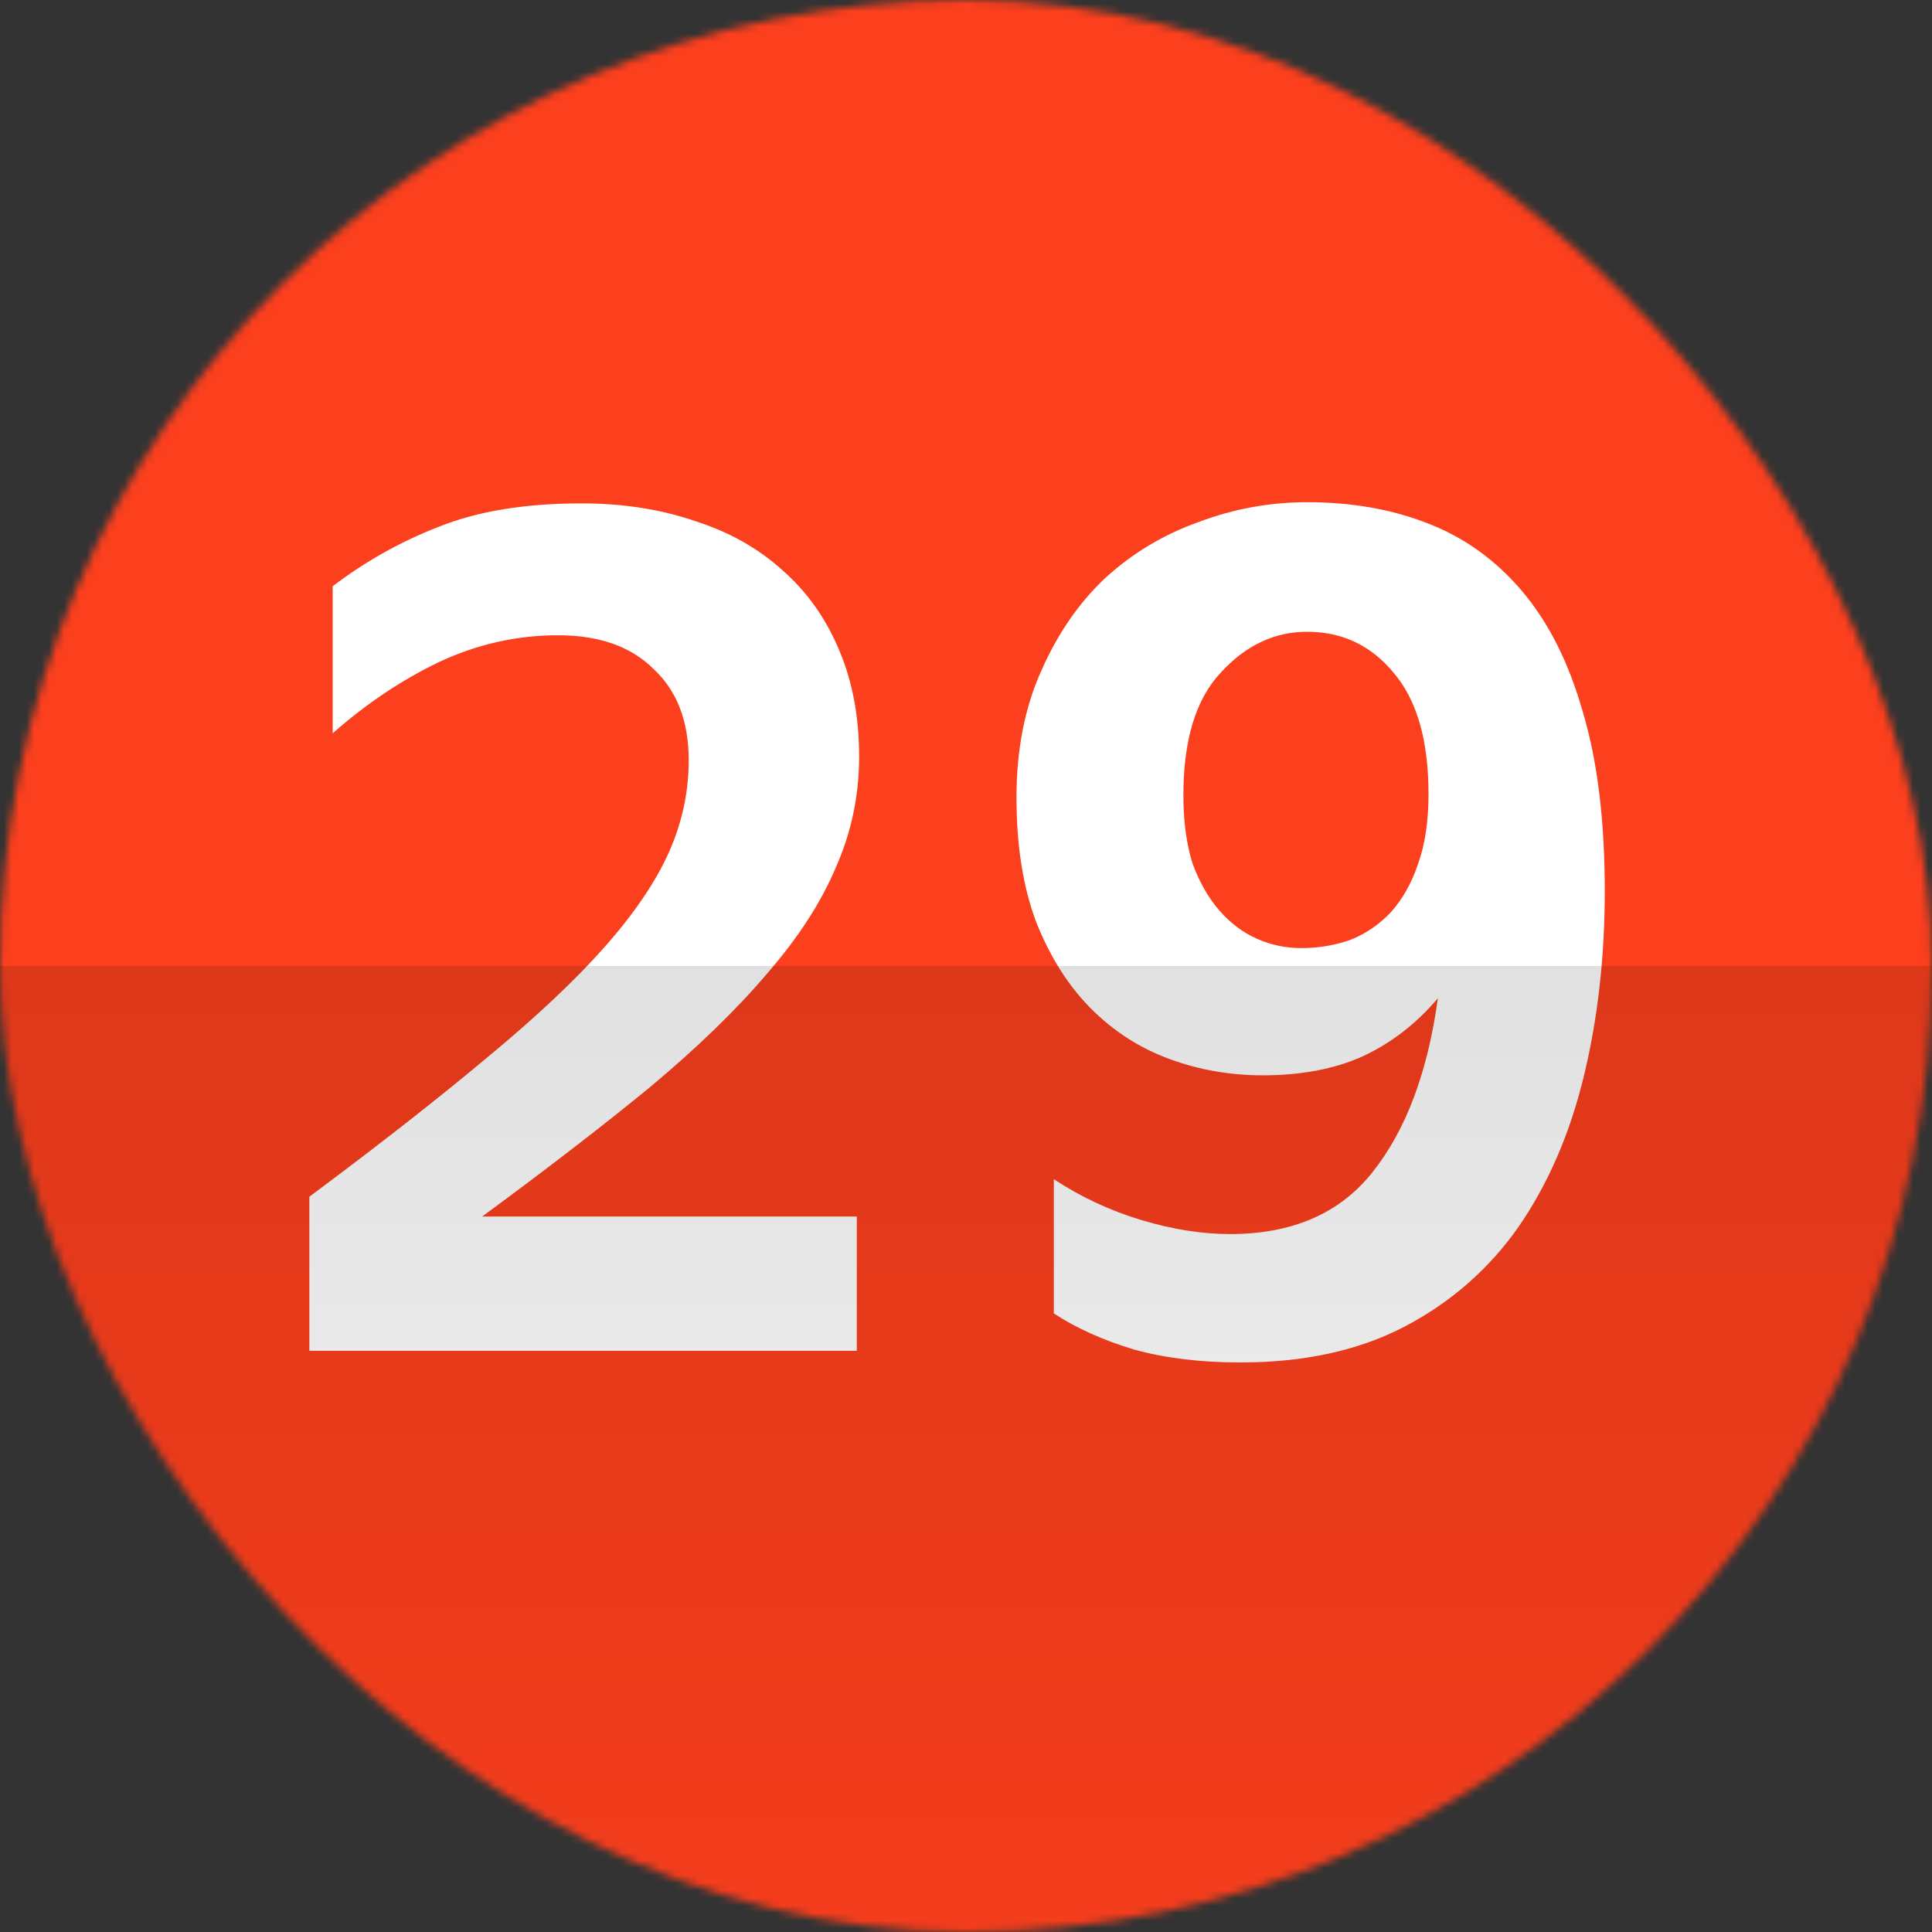
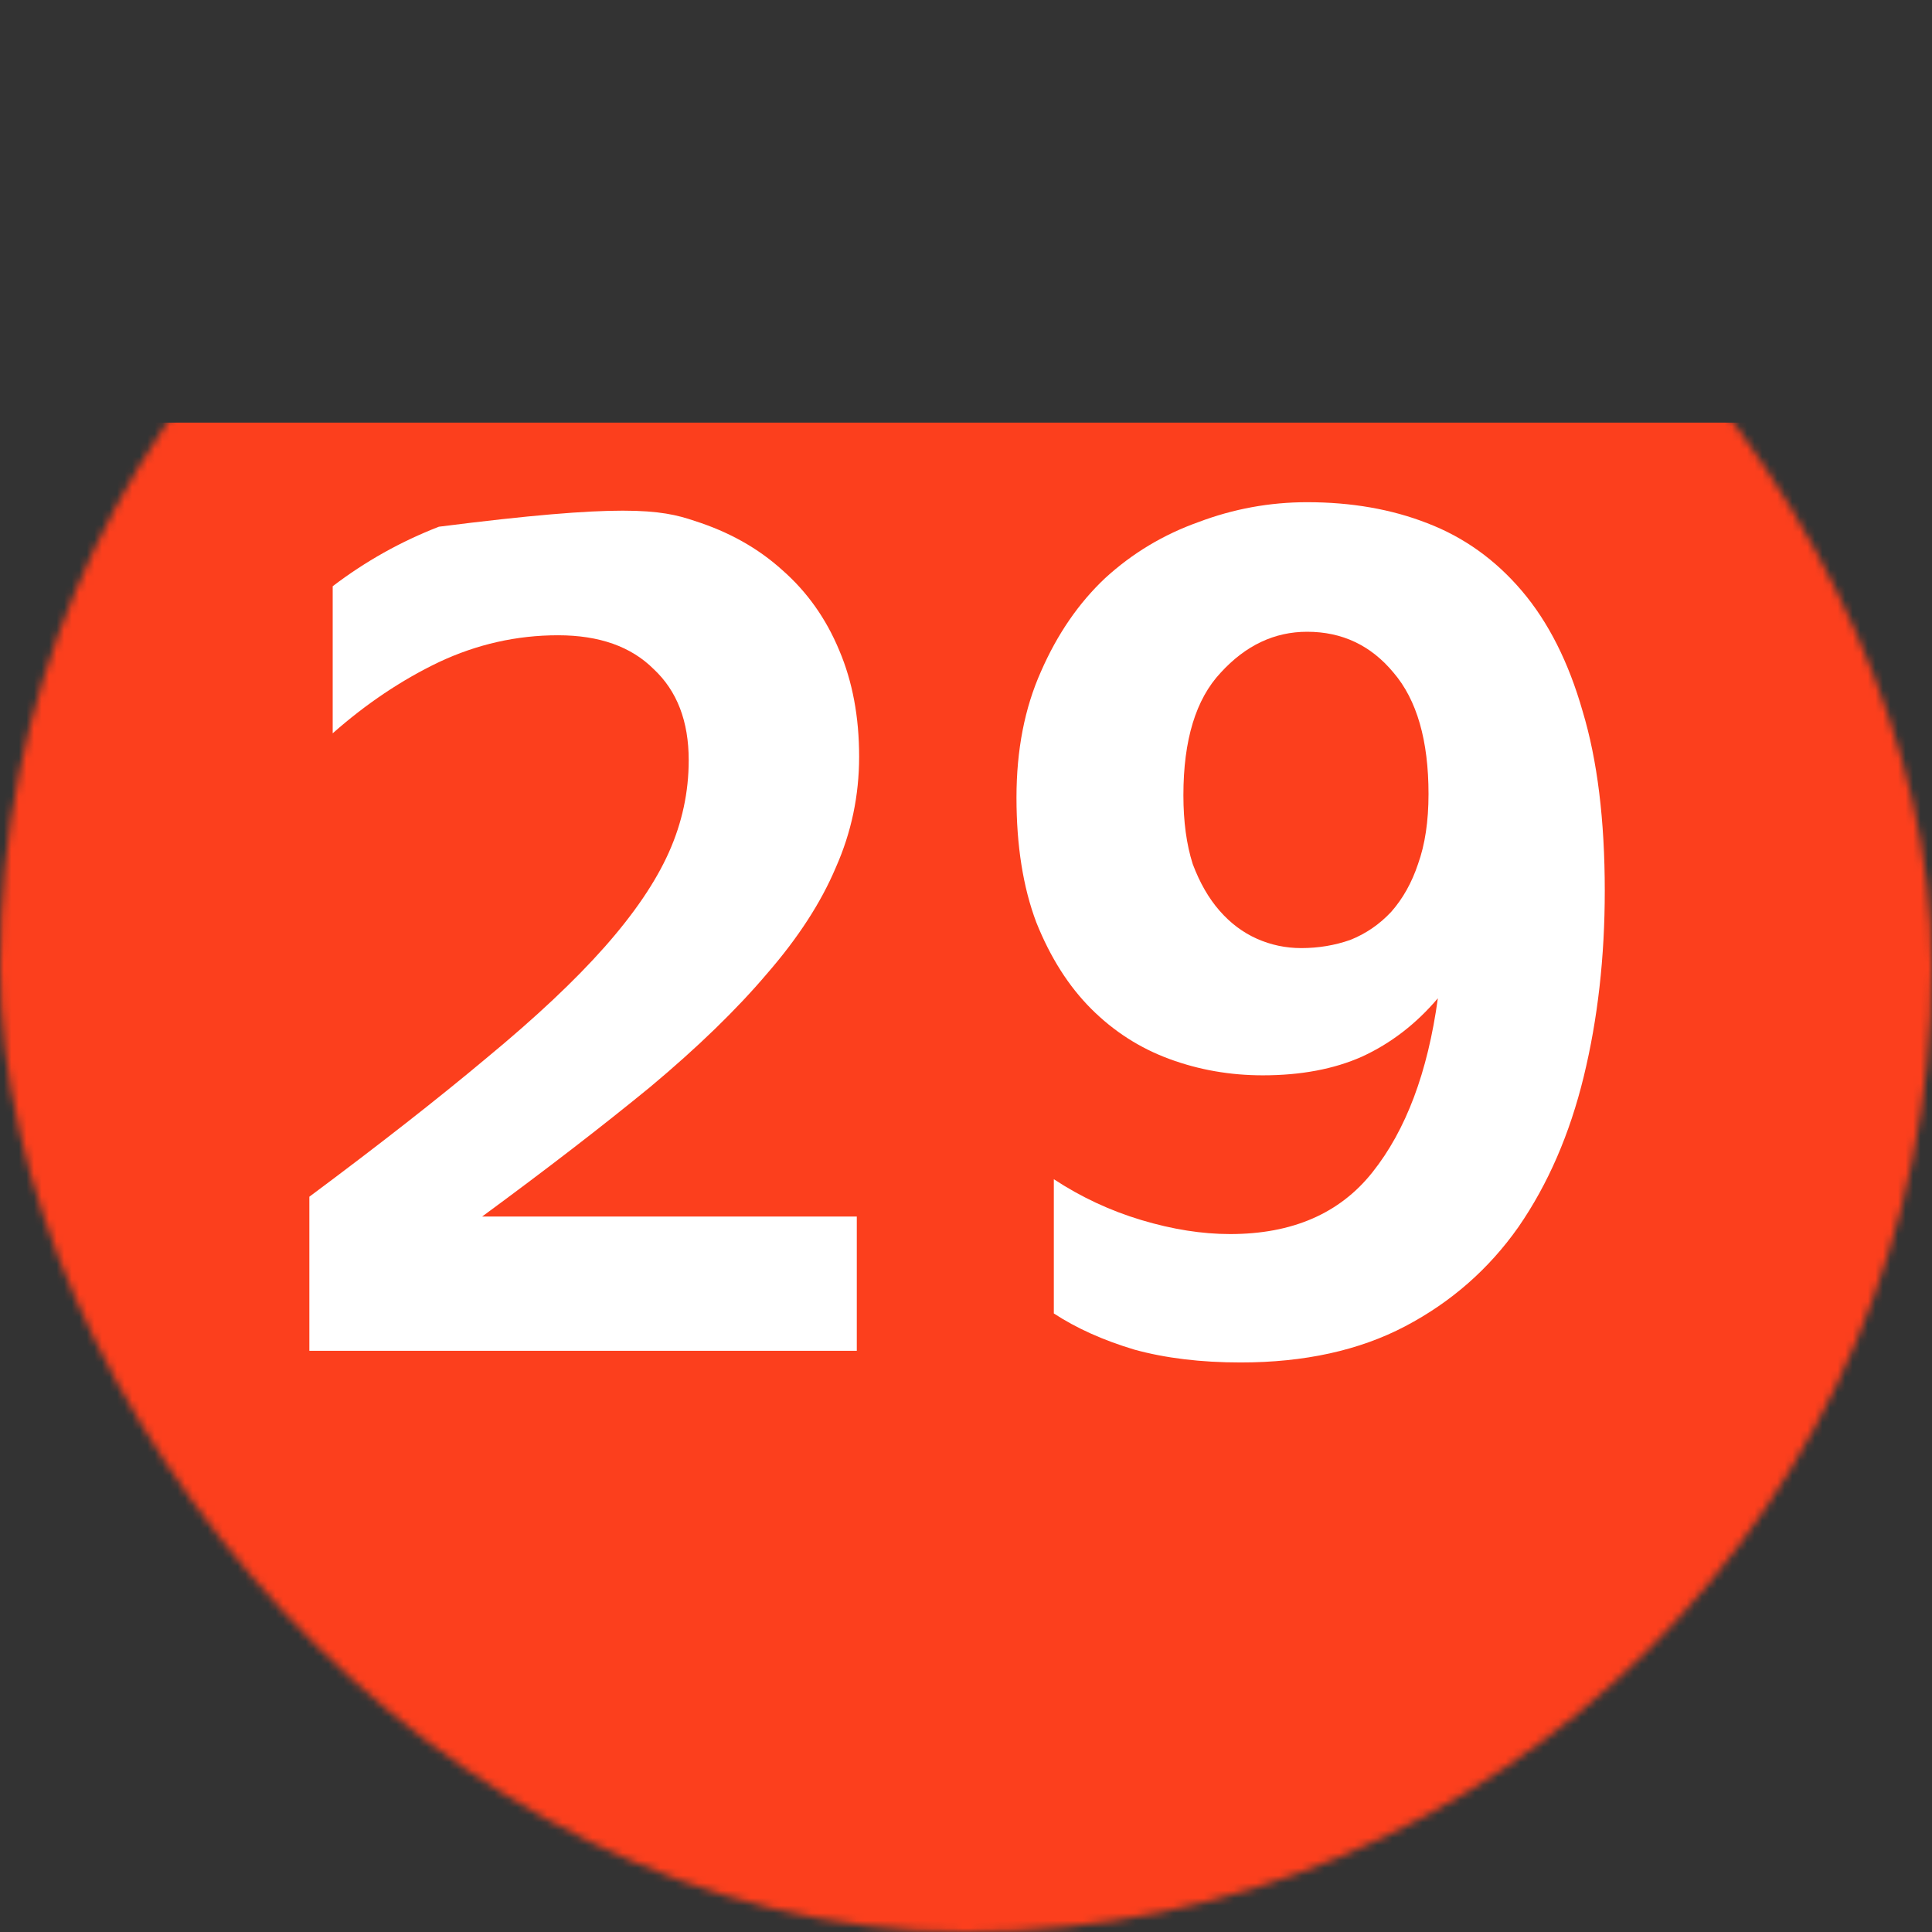
<svg xmlns="http://www.w3.org/2000/svg" width="60" height="60" viewBox="0 0 256 256" fill="none">
  <rect x="0" y="0" width="256" height="256" fill="#333333" stroke="none" />
  <mask id="mask0_3195_5670" style="mask-type:alpha" maskUnits="userSpaceOnUse" x="0" y="0" width="256" height="256">
    <rect width="256" height="256" rx="128" fill="#FC3F1D" />
  </mask>
  <g mask="url(#mask0_3195_5670)">
-     <rect width="256" height="256" rx="15.577" fill="#FC3F1D" />
    <path fill-rule="evenodd" clip-rule="evenodd" d="M-0.003 256H255.997V56H-0.003V256Z" fill="#FC3F1D" />
-     <path d="M113.53 178.987H40.991V158.571C50.271 151.663 58.107 145.528 64.5 140.166C70.996 134.804 76.203 129.906 80.122 125.472C84.04 121.039 86.875 116.863 88.628 112.944C90.381 109.026 91.258 104.953 91.258 100.726C91.258 95.57 89.711 91.549 86.618 88.662C83.627 85.672 79.4 84.176 73.935 84.176C68.47 84.176 63.211 85.362 58.159 87.734C53.21 90.105 48.518 93.25 44.084 97.168V77.68C48.415 74.381 53.106 71.752 58.159 69.792C63.315 67.73 69.604 66.699 77.028 66.699C82.493 66.699 87.494 67.472 92.031 69.019C96.568 70.463 100.435 72.628 103.631 75.515C106.931 78.402 109.457 81.96 111.21 86.187C112.963 90.312 113.839 95.003 113.839 100.262C113.839 105.417 112.808 110.315 110.746 114.955C108.787 119.595 105.745 124.287 101.62 129.03C97.599 133.773 92.443 138.774 86.154 144.032C79.864 149.188 72.44 154.911 63.882 161.2H113.53V178.987Z" fill="white" />
+     <path d="M113.53 178.987H40.991V158.571C50.271 151.663 58.107 145.528 64.5 140.166C70.996 134.804 76.203 129.906 80.122 125.472C84.04 121.039 86.875 116.863 88.628 112.944C90.381 109.026 91.258 104.953 91.258 100.726C91.258 95.57 89.711 91.549 86.618 88.662C83.627 85.672 79.4 84.176 73.935 84.176C68.47 84.176 63.211 85.362 58.159 87.734C53.21 90.105 48.518 93.25 44.084 97.168V77.68C48.415 74.381 53.106 71.752 58.159 69.792C82.493 66.699 87.494 67.472 92.031 69.019C96.568 70.463 100.435 72.628 103.631 75.515C106.931 78.402 109.457 81.96 111.21 86.187C112.963 90.312 113.839 95.003 113.839 100.262C113.839 105.417 112.808 110.315 110.746 114.955C108.787 119.595 105.745 124.287 101.62 129.03C97.599 133.773 92.443 138.774 86.154 144.032C79.864 149.188 72.44 154.911 63.882 161.2H113.53V178.987Z" fill="white" />
    <path d="M212.641 118.048C212.641 126.813 211.713 135.01 209.857 142.64C208.001 150.271 205.114 156.921 201.195 162.592C197.277 168.16 192.276 172.543 186.193 175.739C180.109 178.936 172.84 180.534 164.385 180.534C159.126 180.534 154.435 179.967 150.31 178.832C146.186 177.595 142.628 175.997 139.638 174.038V156.251C143.247 158.623 147.114 160.427 151.238 161.664C155.363 162.902 159.281 163.52 162.993 163.52C171.242 163.52 177.531 160.788 181.862 155.323C186.296 149.755 189.183 142.073 190.523 132.278C187.636 135.68 184.285 138.258 180.47 140.011C176.758 141.661 172.376 142.486 167.323 142.486C162.993 142.486 158.868 141.764 154.95 140.32C151.032 138.877 147.578 136.66 144.587 133.67C141.597 130.68 139.174 126.864 137.318 122.224C135.565 117.584 134.689 112.068 134.689 105.675C134.689 99.385 135.771 93.817 137.937 88.971C140.102 84.022 142.938 79.897 146.443 76.598C150.052 73.298 154.177 70.824 158.817 69.174C163.457 67.421 168.251 66.544 173.201 66.544C179.078 66.544 184.388 67.472 189.131 69.328C193.978 71.184 198.154 74.175 201.659 78.299C205.165 82.424 207.846 87.734 209.702 94.23C211.661 100.726 212.641 108.665 212.641 118.048ZM173.201 83.712C168.87 83.712 165.055 85.517 161.755 89.126C158.456 92.632 156.806 98.045 156.806 105.366C156.806 108.872 157.219 111.913 158.043 114.491C158.971 116.966 160.157 119.028 161.601 120.678C163.044 122.328 164.694 123.565 166.55 124.39C168.406 125.215 170.365 125.627 172.427 125.627C174.696 125.627 176.861 125.266 178.923 124.544C180.986 123.72 182.79 122.482 184.337 120.832C185.883 119.08 187.069 116.966 187.894 114.491C188.822 111.913 189.286 108.82 189.286 105.211C189.286 98.096 187.739 92.735 184.646 89.126C181.656 85.517 177.841 83.712 173.201 83.712Z" fill="white" />
-     <rect opacity="0.2" x="-0.003" y="128" width="256" height="171.886" fill="url(#paint0_linear_3195_5670)" fill-opacity="0.6" />
  </g>
  <defs>
    <linearGradient id="paint0_linear_3195_5670" x1="127.997" y1="128" x2="127.997" y2="299.886" gradientUnits="userSpaceOnUse">
      <stop />
      <stop offset="1" stop-opacity="0" />
    </linearGradient>
  </defs>
</svg>